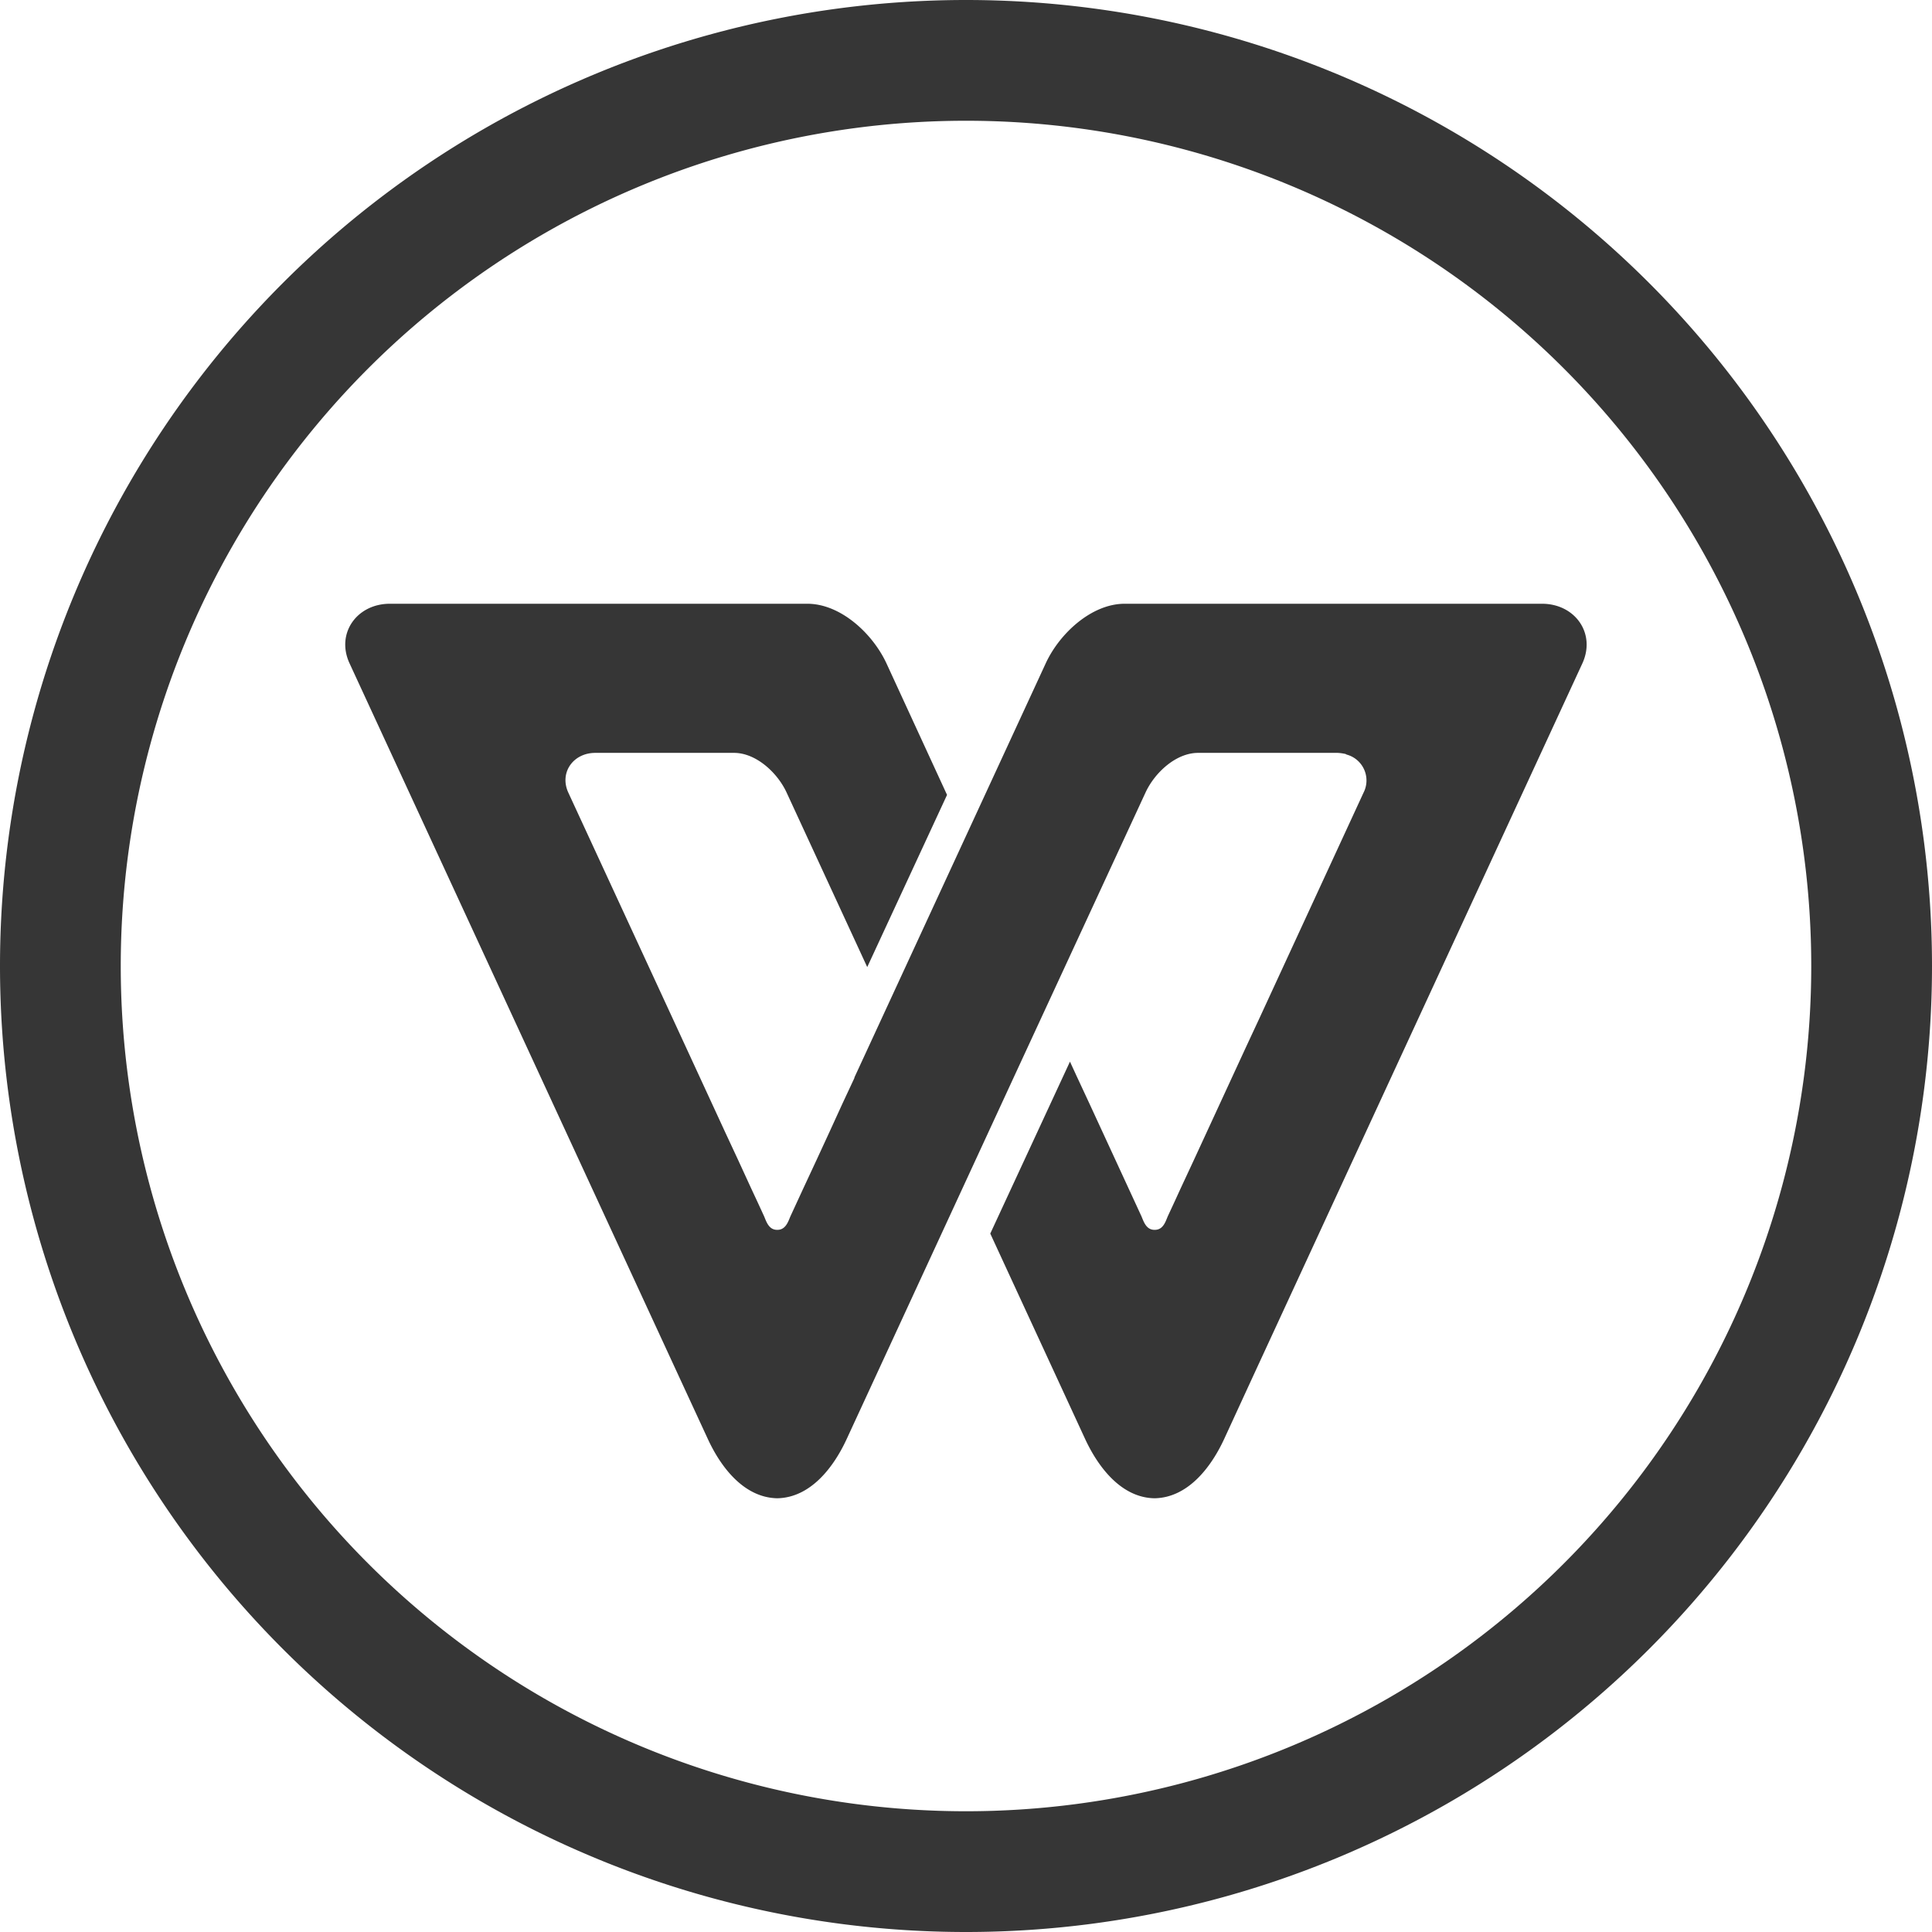
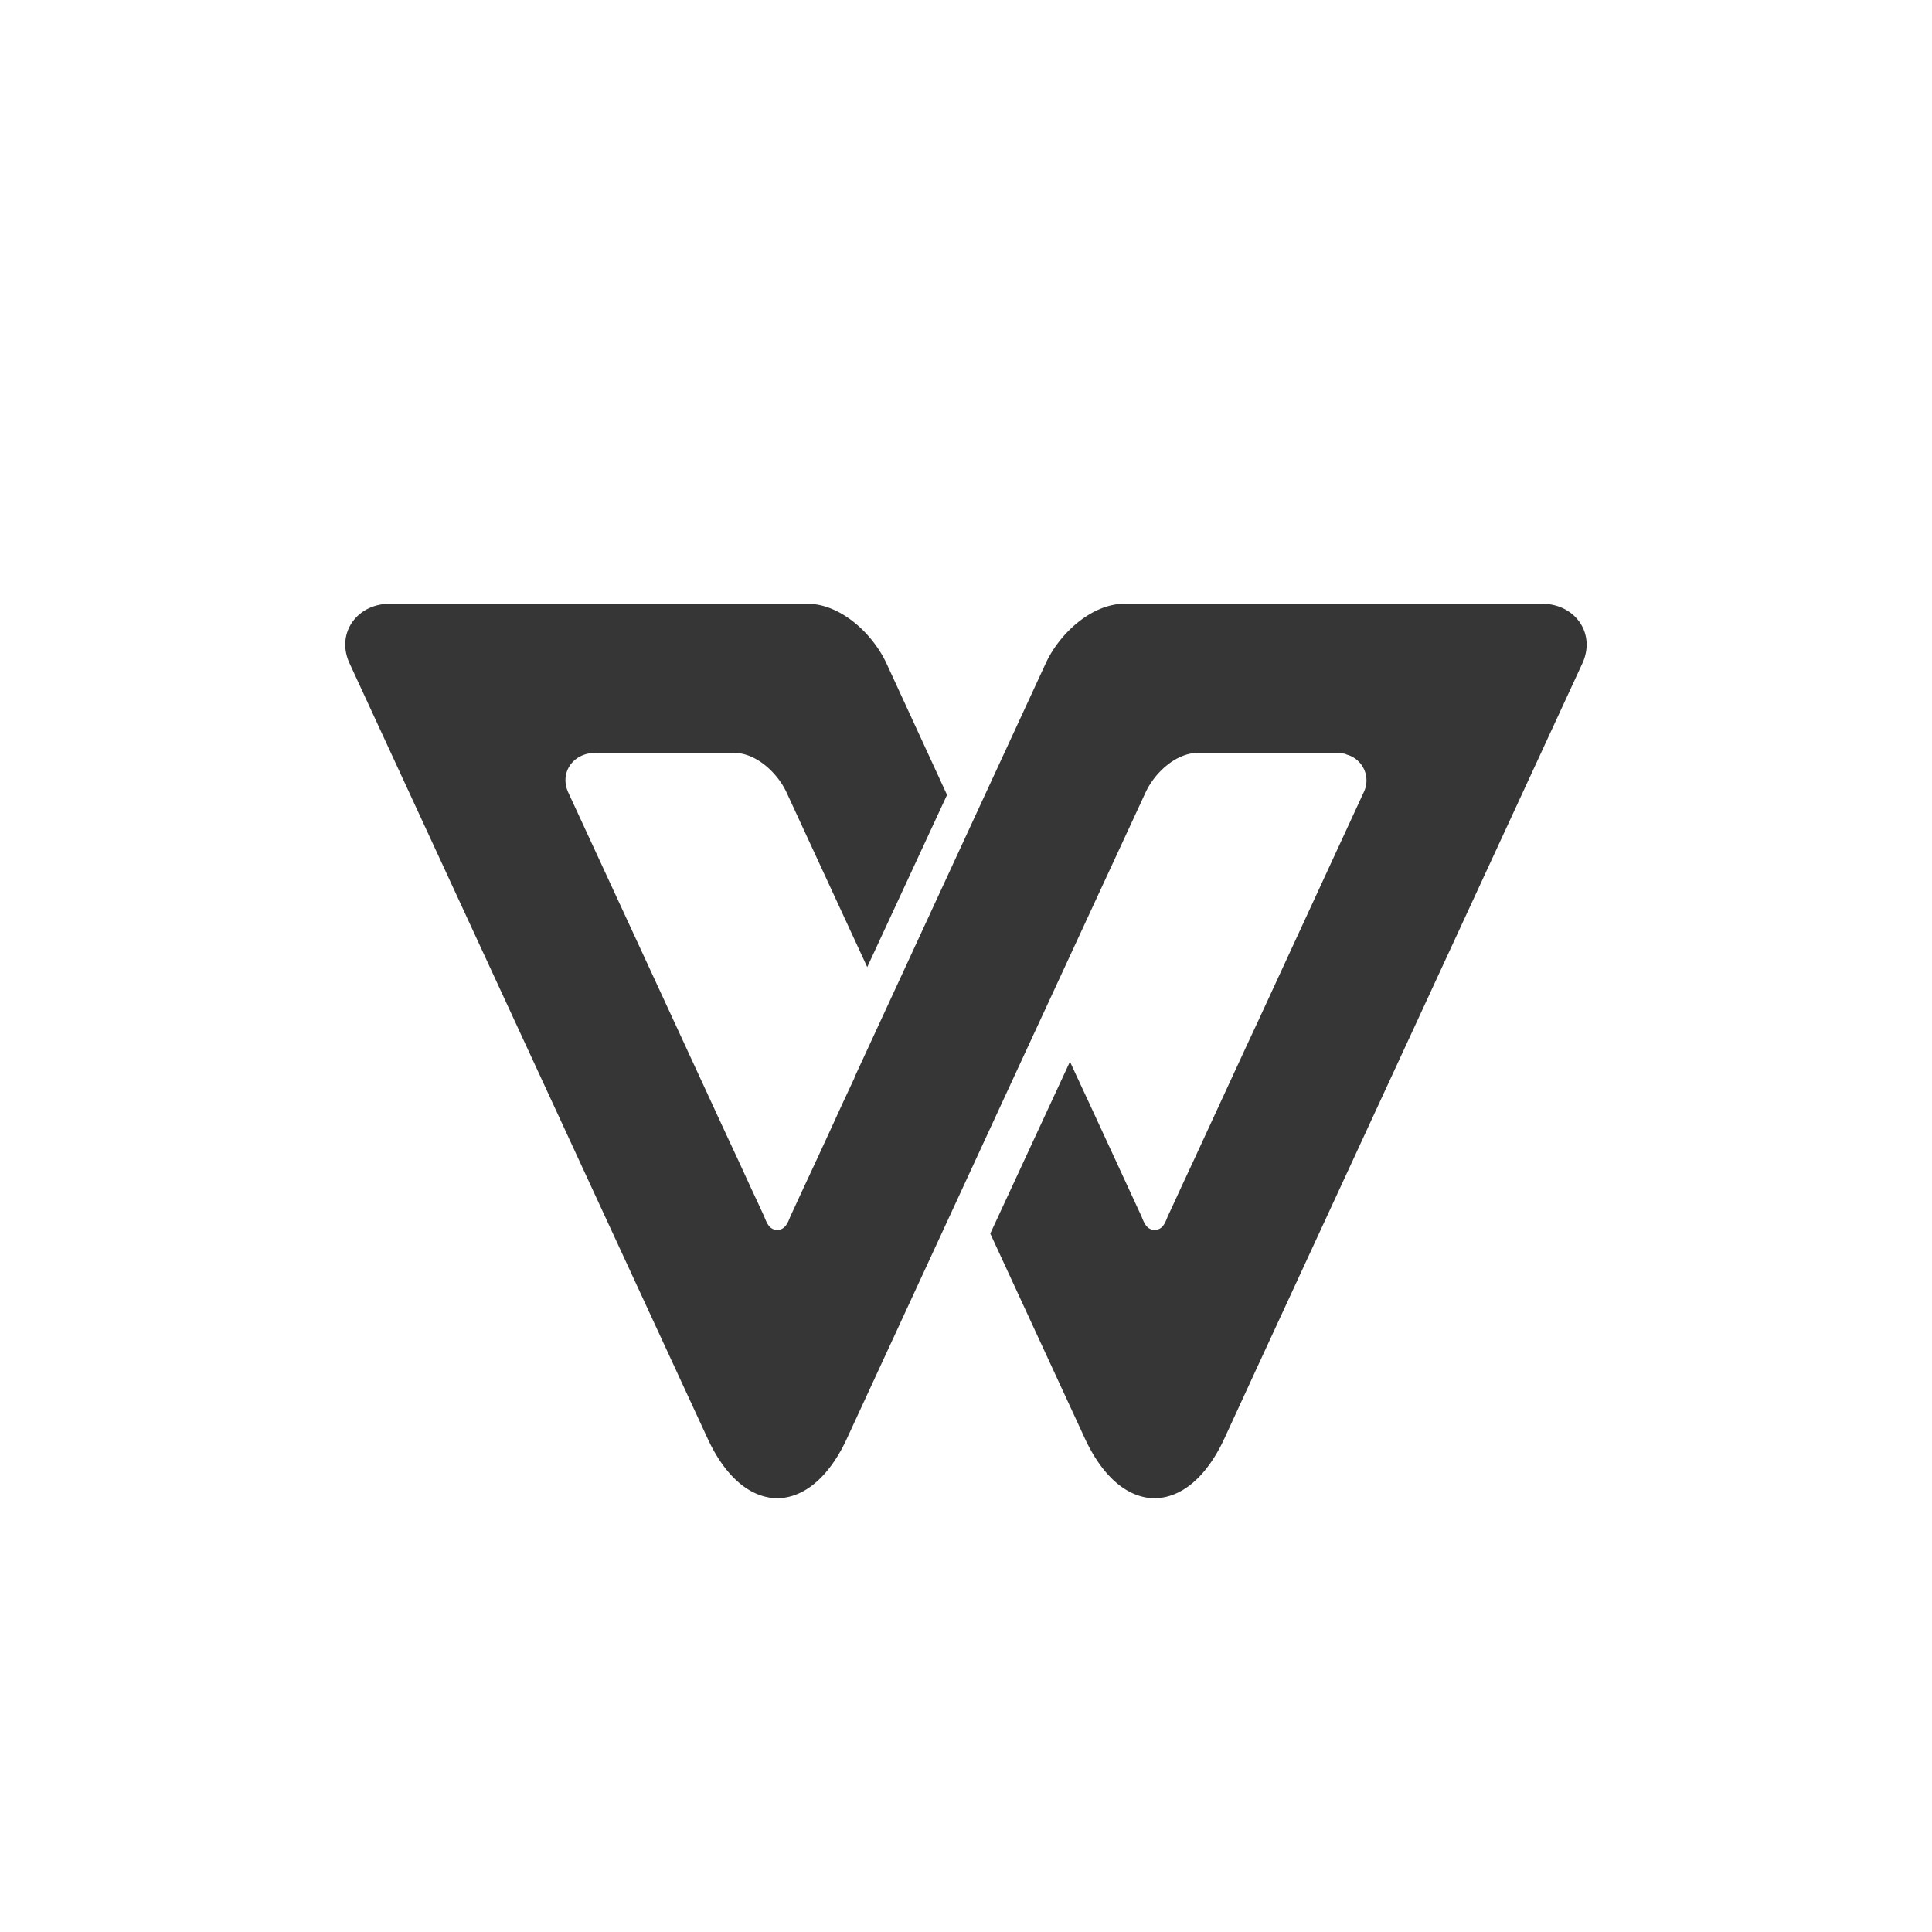
<svg xmlns="http://www.w3.org/2000/svg" width="16" height="16" version="1.1" viewBox="0 0 16 16">
  <path d="m3.229 5c-0.274 0-0.449 0.246-0.334 0.494l2.721 5.891 0.245 0.53c0.113 0.246 0.306 0.488 0.576 0.493 0.27-5e-3 0.463-0.247 0.576-0.493l1.381-2.99 1.092-2.36c0.076-0.166 0.253-0.33 0.436-0.33h1.156a0.378 0.378 0 0 1 0.06 8e-3c5e-3 0 0.01 4e-3 0.014 6e-3a0.222 0.222 0 0 1 0.14 0.316l-0.864 1.872-0.109 0.234-0.432 0.936-0.109 0.234-0.055 0.12-0.053 0.114c-0.02 0.05-0.041 0.111-0.108 0.11-0.068 1e-3 -0.09-0.066-0.108-0.11l-0.432-0.936-0.109-0.234-0.052-0.113-0.66 1.424 0.785 1.7c0.114 0.246 0.307 0.488 0.576 0.492 0.27-5e-3 0.463-0.246 0.577-0.493l0.244-0.53 2.721-5.89c0.115-0.249-0.06-0.495-0.334-0.495h-3.456c-0.274 0-0.54 0.246-0.654 0.494l-1.585 3.431h2e-3l-0.1 0.214-0.107 0.234-0.108 0.234-0.109 0.234-0.108 0.234c-0.018 0.044-0.04 0.111-0.108 0.11-0.066 1e-3 -0.088-0.06-0.108-0.11l-0.052-0.113-0.056-0.12-0.108-0.235-0.109-0.234-0.432-0.936-0.865-1.872c-0.077-0.166 0.04-0.33 0.223-0.33h1.149c0.182 0 0.36 0.164 0.436 0.33l0.667 1.444 0.661-1.426-0.502-1.09c-0.115-0.247-0.38-0.493-0.655-0.493h-1.237z" fill="#363636" style="paint-order:stroke markers fill" />
-   <path d="m8 0a8 8 0 0 0-8 8 8 8 0 0 0 8 8 8 8 0 0 0 8-8 8 8 0 0 0-8-8zm0 1a7 7 0 0 1 7 7 7 7 0 0 1-7 7 7 7 0 0 1-7-7 7 7 0 0 1 7-7z" fill="#363636" fill-rule="evenodd" stop-color="#000000" stroke-width="0" style="paint-order:stroke fill markers" />
</svg>